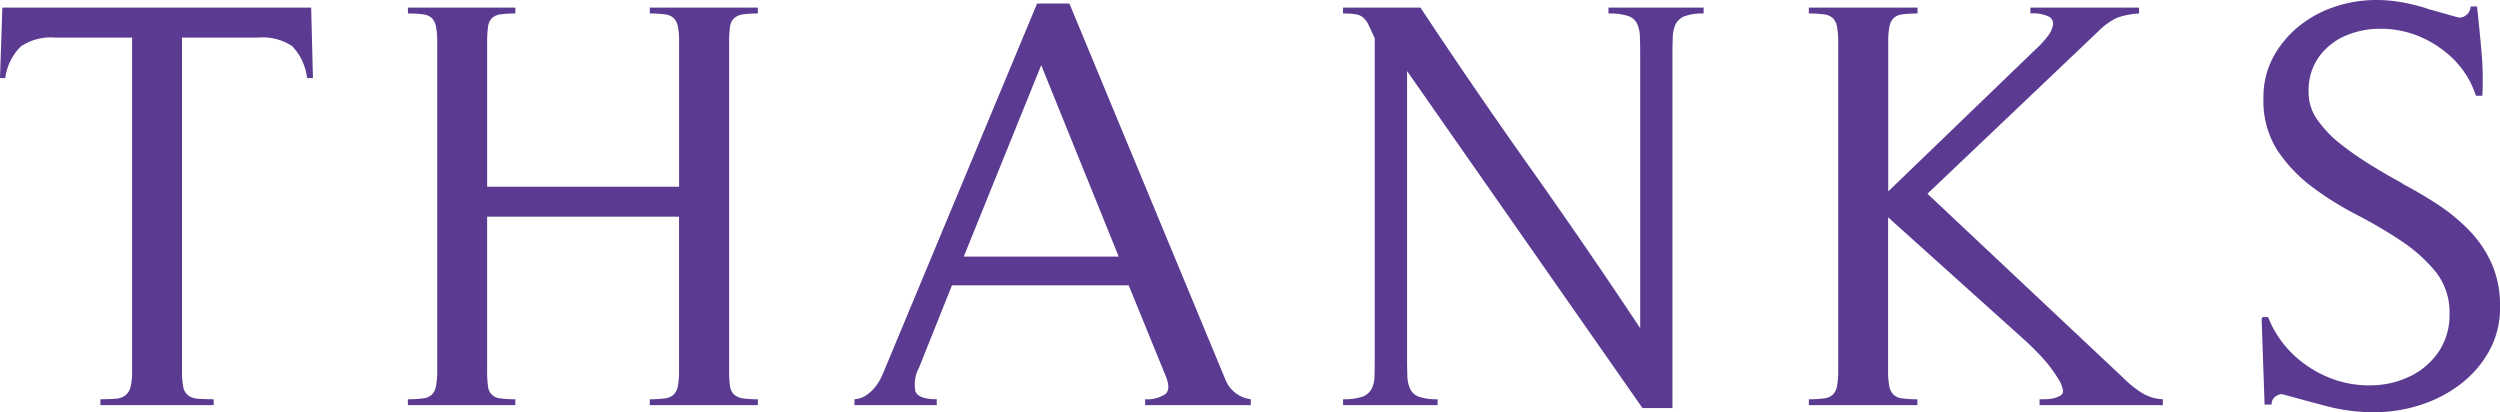
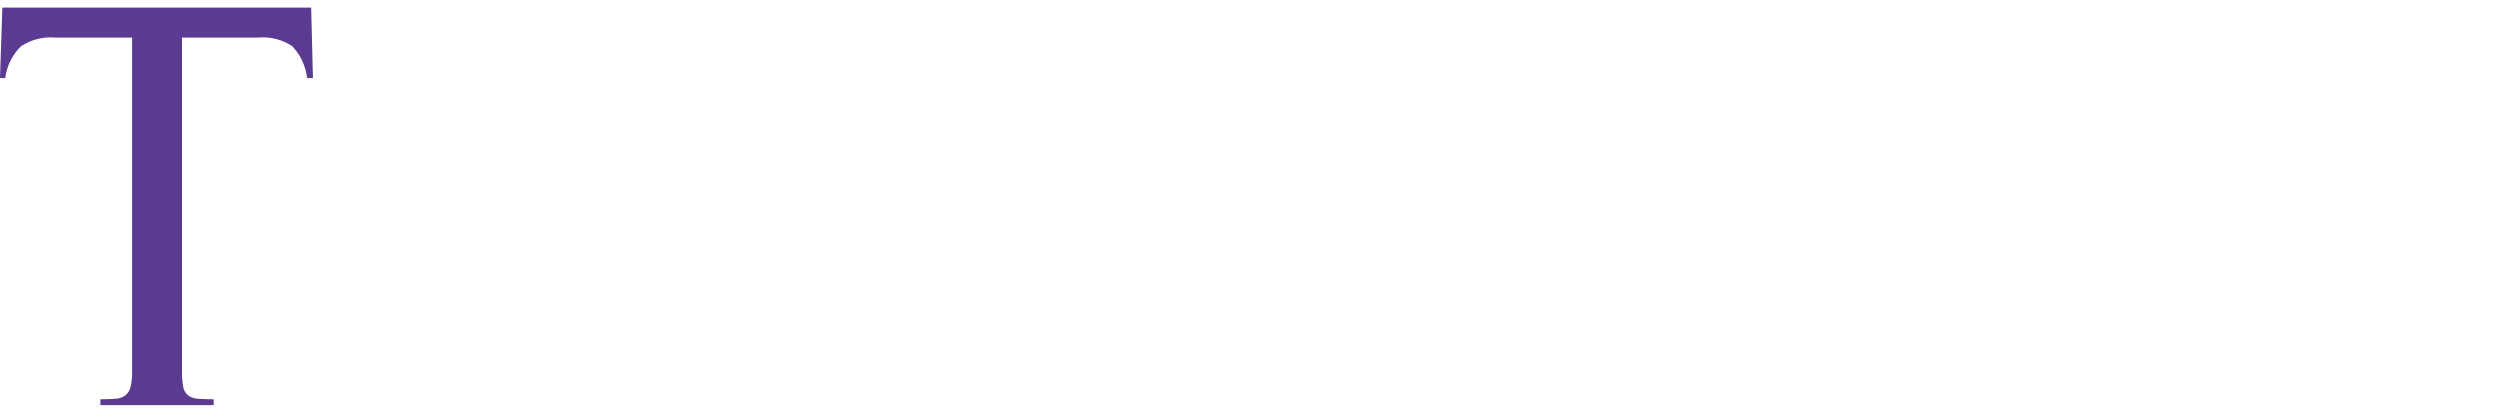
<svg xmlns="http://www.w3.org/2000/svg" width="200.128" height="32.994" viewBox="0 0 200.128 32.994">
  <g id="レイヤー_2" data-name="レイヤー 2">
    <g id="object">
      <g>
        <path d="M24.581,6.251a4.411,4.411,0,0,0-1.2-2.562,4.252,4.252,0,0,0-2.7-.681H14.569V29.657a6.668,6.668,0,0,0,.095,1.293,1.162,1.162,0,0,0,.376.681,1.376,1.376,0,0,0,.775.282c.33.032.759.047,1.292.047v.47H8.037v-.47c.5,0,.916-.015,1.245-.047a1.379,1.379,0,0,0,.776-.282,1.272,1.272,0,0,0,.4-.681,5.424,5.424,0,0,0,.117-1.293V3.008h-6.2a4.258,4.258,0,0,0-2.7.705A4.284,4.284,0,0,0,.423,6.251H0L.188.611H24.91l.141,5.64Z" fill="#5b3a92" />
-         <path d="M52.014,32.43v-.47a8.543,8.543,0,0,0,1.221-.07,1.225,1.225,0,0,0,.7-.306,1.329,1.329,0,0,0,.33-.681,6.451,6.451,0,0,0,.093-1.246V17.343H38.995V29.657a8.623,8.623,0,0,0,.07,1.246,1.051,1.051,0,0,0,.987.987,8.059,8.059,0,0,0,1.2.07v.47h-8.6v-.47a8.584,8.584,0,0,0,1.223-.07,1.228,1.228,0,0,0,.7-.306,1.32,1.32,0,0,0,.328-.681A6.345,6.345,0,0,0,35,29.657V3.384a6.34,6.34,0,0,0-.095-1.245,1.327,1.327,0,0,0-.328-.682,1.234,1.234,0,0,0-.7-.305,8.417,8.417,0,0,0-1.223-.071V.611h8.6v.47a7.9,7.9,0,0,0-1.2.071,1.2,1.2,0,0,0-.681.305,1.228,1.228,0,0,0-.306.7,8.719,8.719,0,0,0-.07,1.222V14.946H54.363V3.384a6.447,6.447,0,0,0-.093-1.245,1.336,1.336,0,0,0-.33-.682,1.231,1.231,0,0,0-.7-.305,8.378,8.378,0,0,0-1.221-.071V.611h8.648v.47a7.9,7.9,0,0,0-1.2.071,1.332,1.332,0,0,0-.7.305,1.157,1.157,0,0,0-.329.7,8.547,8.547,0,0,0-.071,1.222V29.657a8.455,8.455,0,0,0,.071,1.246,1.126,1.126,0,0,0,.329.681,1.325,1.325,0,0,0,.7.306,8.059,8.059,0,0,0,1.2.07v.47Z" fill="#5b3a92" />
-         <path d="M91.668,32.43v-.47a2.615,2.615,0,0,0,1.6-.4q.514-.4,0-1.575l-2.914-7.144H76.205l-2.632,6.58a2.883,2.883,0,0,0-.3,1.88q.212.659,1.715.658v.47H68.4v-.47a1.91,1.91,0,0,0,.964-.329,3.52,3.52,0,0,0,.7-.658,3.816,3.816,0,0,0,.518-.846q.21-.469.4-.94L83.021.282h2.584l12.5,30.127a2.515,2.515,0,0,0,2.021,1.551v.47ZM83.35,5.217l-6.2,15.322H89.554Z" fill="#5b3a92" />
-         <path d="M134.87,1.292a1.339,1.339,0,0,0-.729.635,2.621,2.621,0,0,0-.235,1.081q-.024.659-.024,1.551V32.665h-2.4L112.638,5.687V28.576q0,.894.024,1.528a2.559,2.559,0,0,0,.235,1.057,1.243,1.243,0,0,0,.728.611,4.424,4.424,0,0,0,1.458.188v.47h-7.568v-.47a4.606,4.606,0,0,0,1.5-.188,1.377,1.377,0,0,0,.752-.587,2.184,2.184,0,0,0,.259-1.034q.023-.634.023-1.575V3.055c-.187-.407-.345-.744-.47-1.011a1.914,1.914,0,0,0-.422-.61,1.213,1.213,0,0,0-.588-.282,5.746,5.746,0,0,0-1.058-.071V.611h6.2q4.325,6.534,8.789,12.831T131.3,26.273V4.559q0-.939-.023-1.6a2.654,2.654,0,0,0-.235-1.081,1.253,1.253,0,0,0-.752-.611,4.9,4.9,0,0,0-1.528-.188V.611h7.615v.47A4.159,4.159,0,0,0,134.87,1.292Z" fill="#5b3a92" />
-         <path d="M163.271,32.43v-.47h.423a3.139,3.139,0,0,0,.658-.07,1.863,1.863,0,0,0,.565-.212.425.425,0,0,0,.234-.376,2.43,2.43,0,0,0-.376-.963,11.526,11.526,0,0,0-1.645-2.092l-.752-.752-11.233-10.1V29.657a6.358,6.358,0,0,0,.094,1.246,1.313,1.313,0,0,0,.329.681,1.221,1.221,0,0,0,.7.306,8.549,8.549,0,0,0,1.222.07v.47H144.8v-.47a8.568,8.568,0,0,0,1.222-.07,1.231,1.231,0,0,0,.705-.306,1.328,1.328,0,0,0,.329-.681,6.358,6.358,0,0,0,.094-1.246V3.384a6.354,6.354,0,0,0-.094-1.245,1.336,1.336,0,0,0-.329-.682,1.237,1.237,0,0,0-.705-.305,8.4,8.4,0,0,0-1.222-.071V.611H153.5v.47a8.383,8.383,0,0,0-1.222.071,1.228,1.228,0,0,0-.7.305,1.32,1.32,0,0,0-.329.682,6.354,6.354,0,0,0-.094,1.245V15.322l11.8-11.374a7.679,7.679,0,0,0,.917-.987,2.2,2.2,0,0,0,.47-.94.647.647,0,0,0-.306-.681,2.944,2.944,0,0,0-1.5-.259V.611h8.695v.47a6.071,6.071,0,0,0-1.786.353,5.338,5.338,0,0,0-1.457,1.057L154.294,15.51,170.04,30.315a7.873,7.873,0,0,0,1.409,1.128,3.45,3.45,0,0,0,1.692.517v.47Z" fill="#5b3a92" />
-         <path d="M182.081,31.8a.746.746,0,0,0-.236.587h-.563l-.236-6.862.094-.141h.424a8.436,8.436,0,0,0,2.279,3.243,9.207,9.207,0,0,0,3.032,1.763,8.49,8.49,0,0,0,3.243.446,7.2,7.2,0,0,0,2.984-.8,5.77,5.77,0,0,0,2.162-1.95,5.211,5.211,0,0,0,.822-2.938,5.2,5.2,0,0,0-1.1-3.384,12.428,12.428,0,0,0-2.749-2.468,37.434,37.434,0,0,0-3.6-2.114,24.943,24.943,0,0,1-3.595-2.256,11.818,11.818,0,0,1-2.75-2.914,7.373,7.373,0,0,1-1.1-4.16,6.754,6.754,0,0,1,.775-3.266,8.185,8.185,0,0,1,2.044-2.468A9.085,9.085,0,0,1,186.9.541,10.419,10.419,0,0,1,190.211,0a11.538,11.538,0,0,1,1.951.165,16.122,16.122,0,0,1,1.9.446,3.8,3.8,0,0,0,.517.165c.282.078.587.164.917.258s.633.181.916.258a4.235,4.235,0,0,0,.469.118.925.925,0,0,0,.894-.893h.516q.188,1.74.353,3.572a24.947,24.947,0,0,1,.07,3.572H198.2A7.332,7.332,0,0,0,196.369,4.7a8.675,8.675,0,0,0-2.7-1.786,8.009,8.009,0,0,0-3.08-.611,7.032,7.032,0,0,0-2.843.564,5.085,5.085,0,0,0-2.115,1.692,4.583,4.583,0,0,0-.823,2.773,3.766,3.766,0,0,0,.682,2.232,9.451,9.451,0,0,0,1.622,1.763A25.454,25.454,0,0,0,189.7,13.16q1.362.846,2.772,1.6l-.329-.141a33.436,33.436,0,0,1,2.986,1.739,14.818,14.818,0,0,1,2.561,2.115,9.21,9.21,0,0,1,1.785,2.655,8.319,8.319,0,0,1,.658,3.408,7.163,7.163,0,0,1-.892,3.6,8.6,8.6,0,0,1-2.327,2.655,10.606,10.606,0,0,1-3.219,1.645,11.959,11.959,0,0,1-3.619.564,14.723,14.723,0,0,1-3.76-.47q-1.787-.47-3.666-.987A1.044,1.044,0,0,0,182.081,31.8Z" fill="#5b3a92" />
      </g>
    </g>
  </g>
</svg>